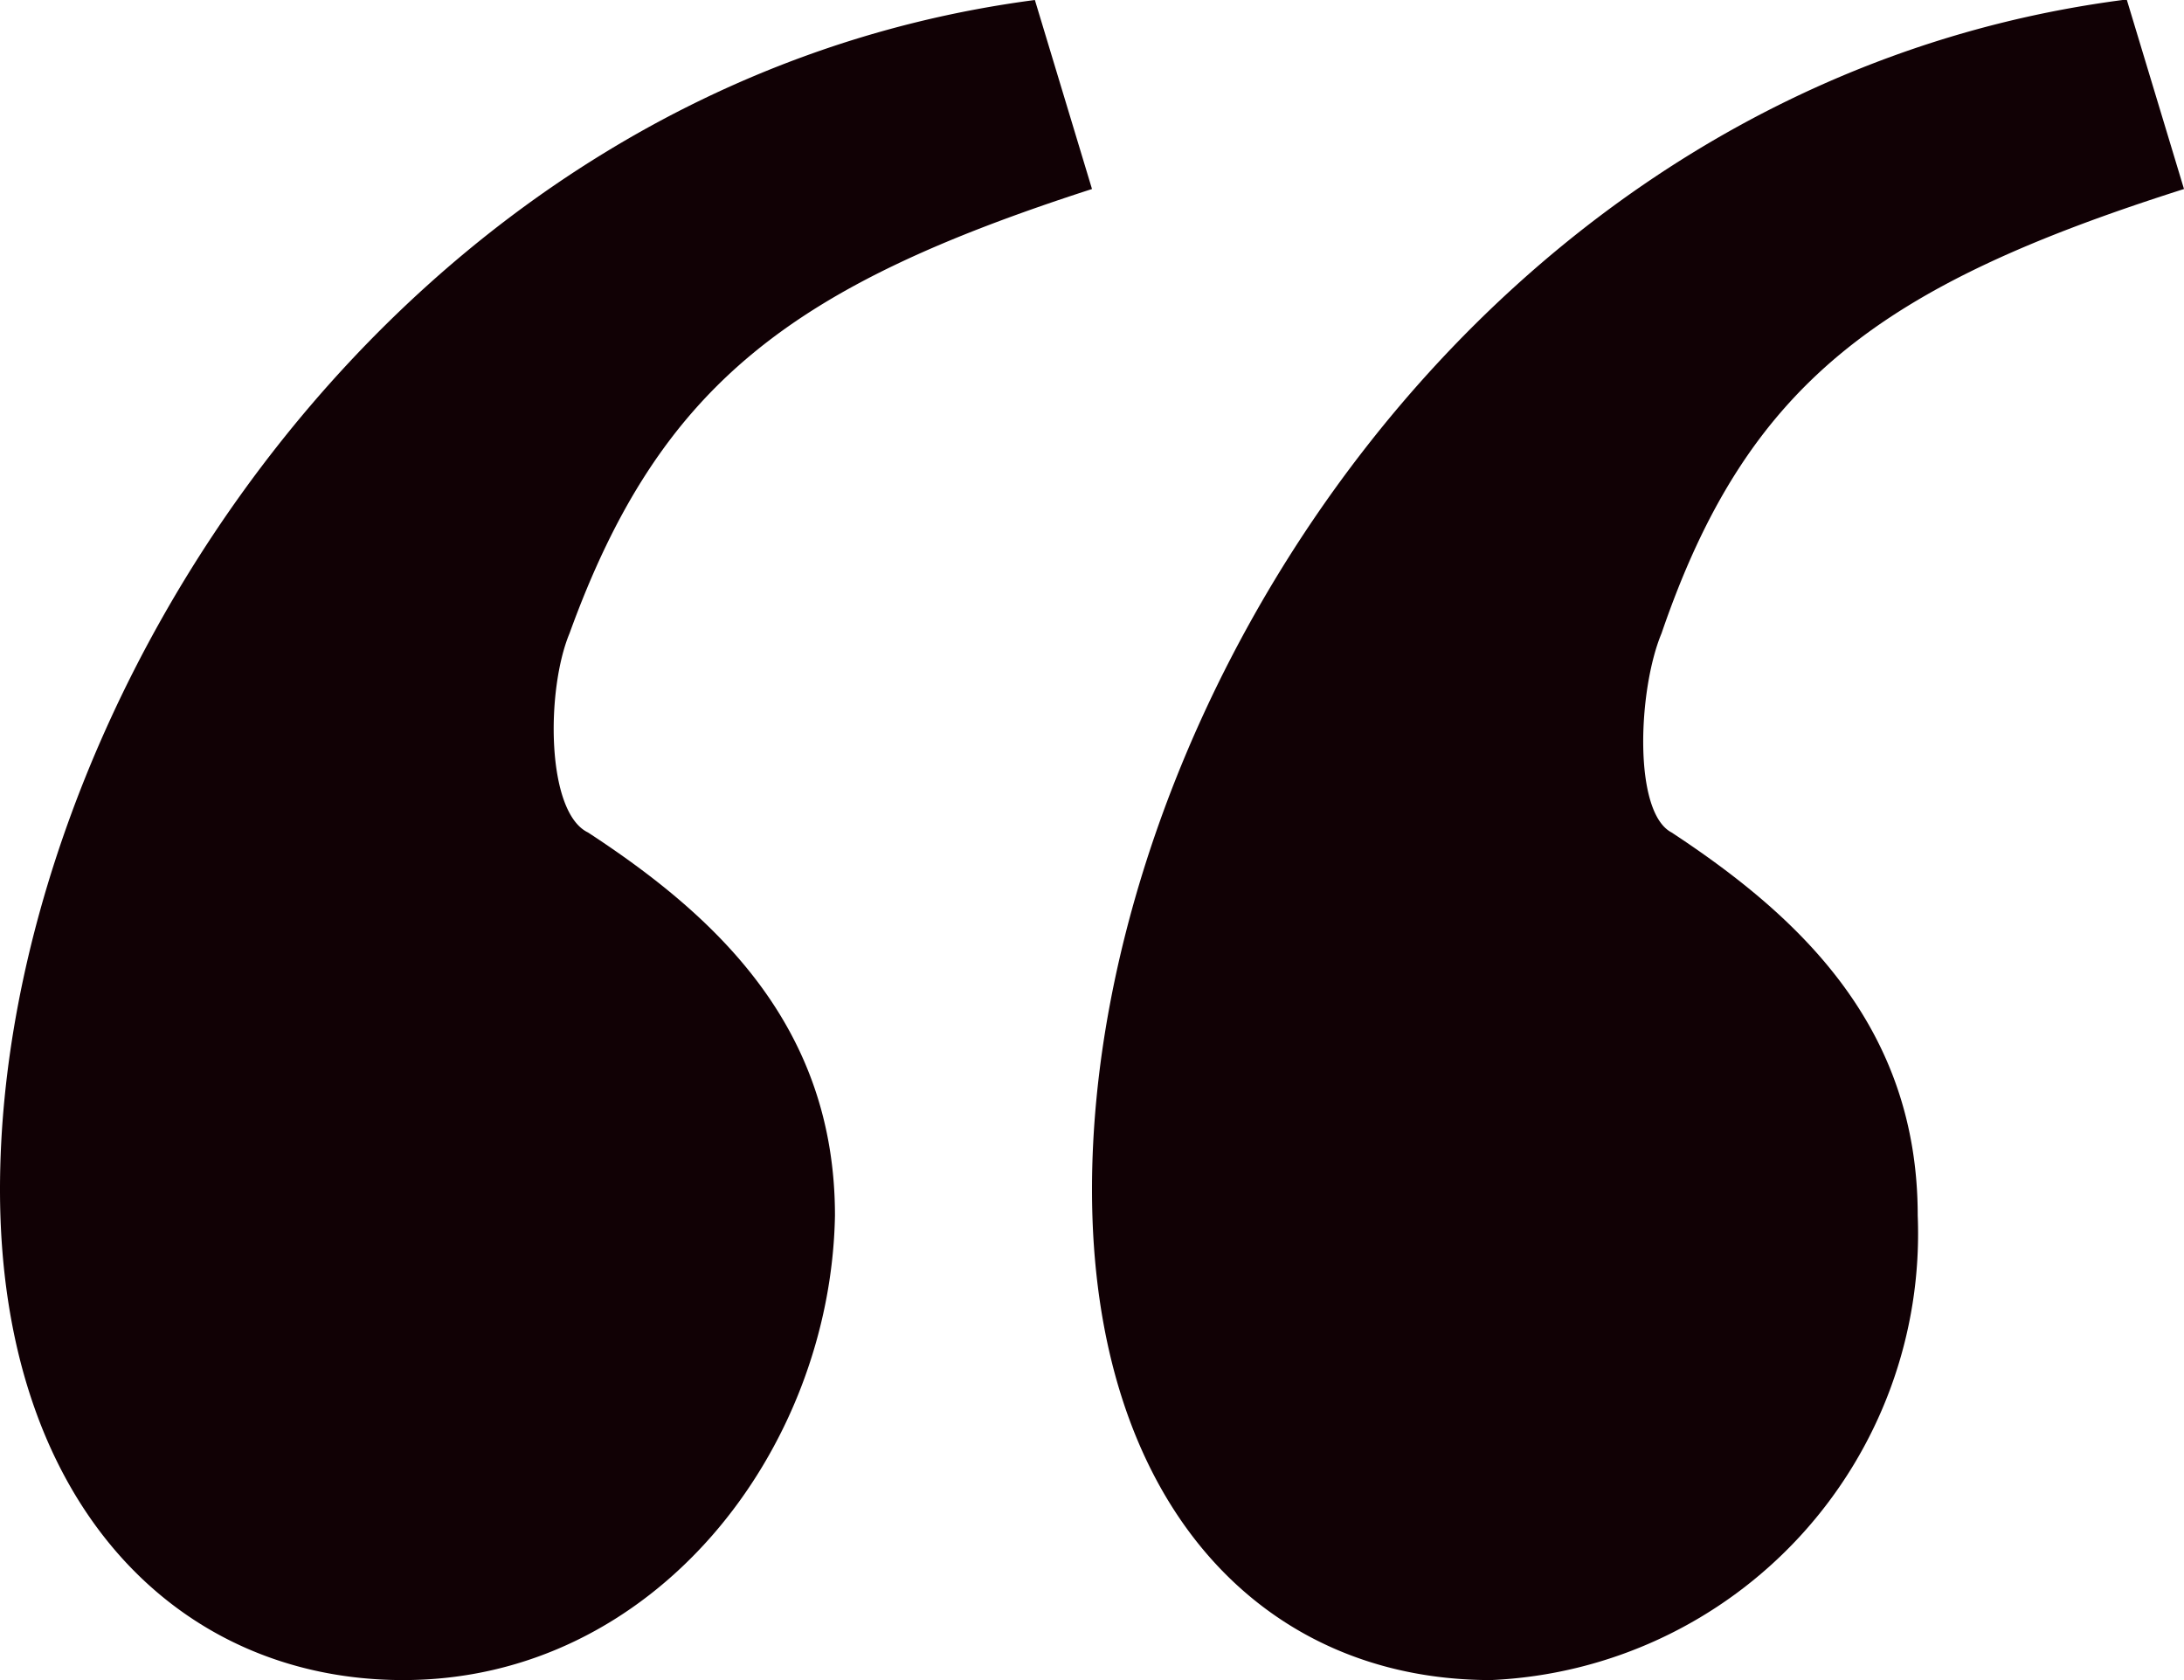
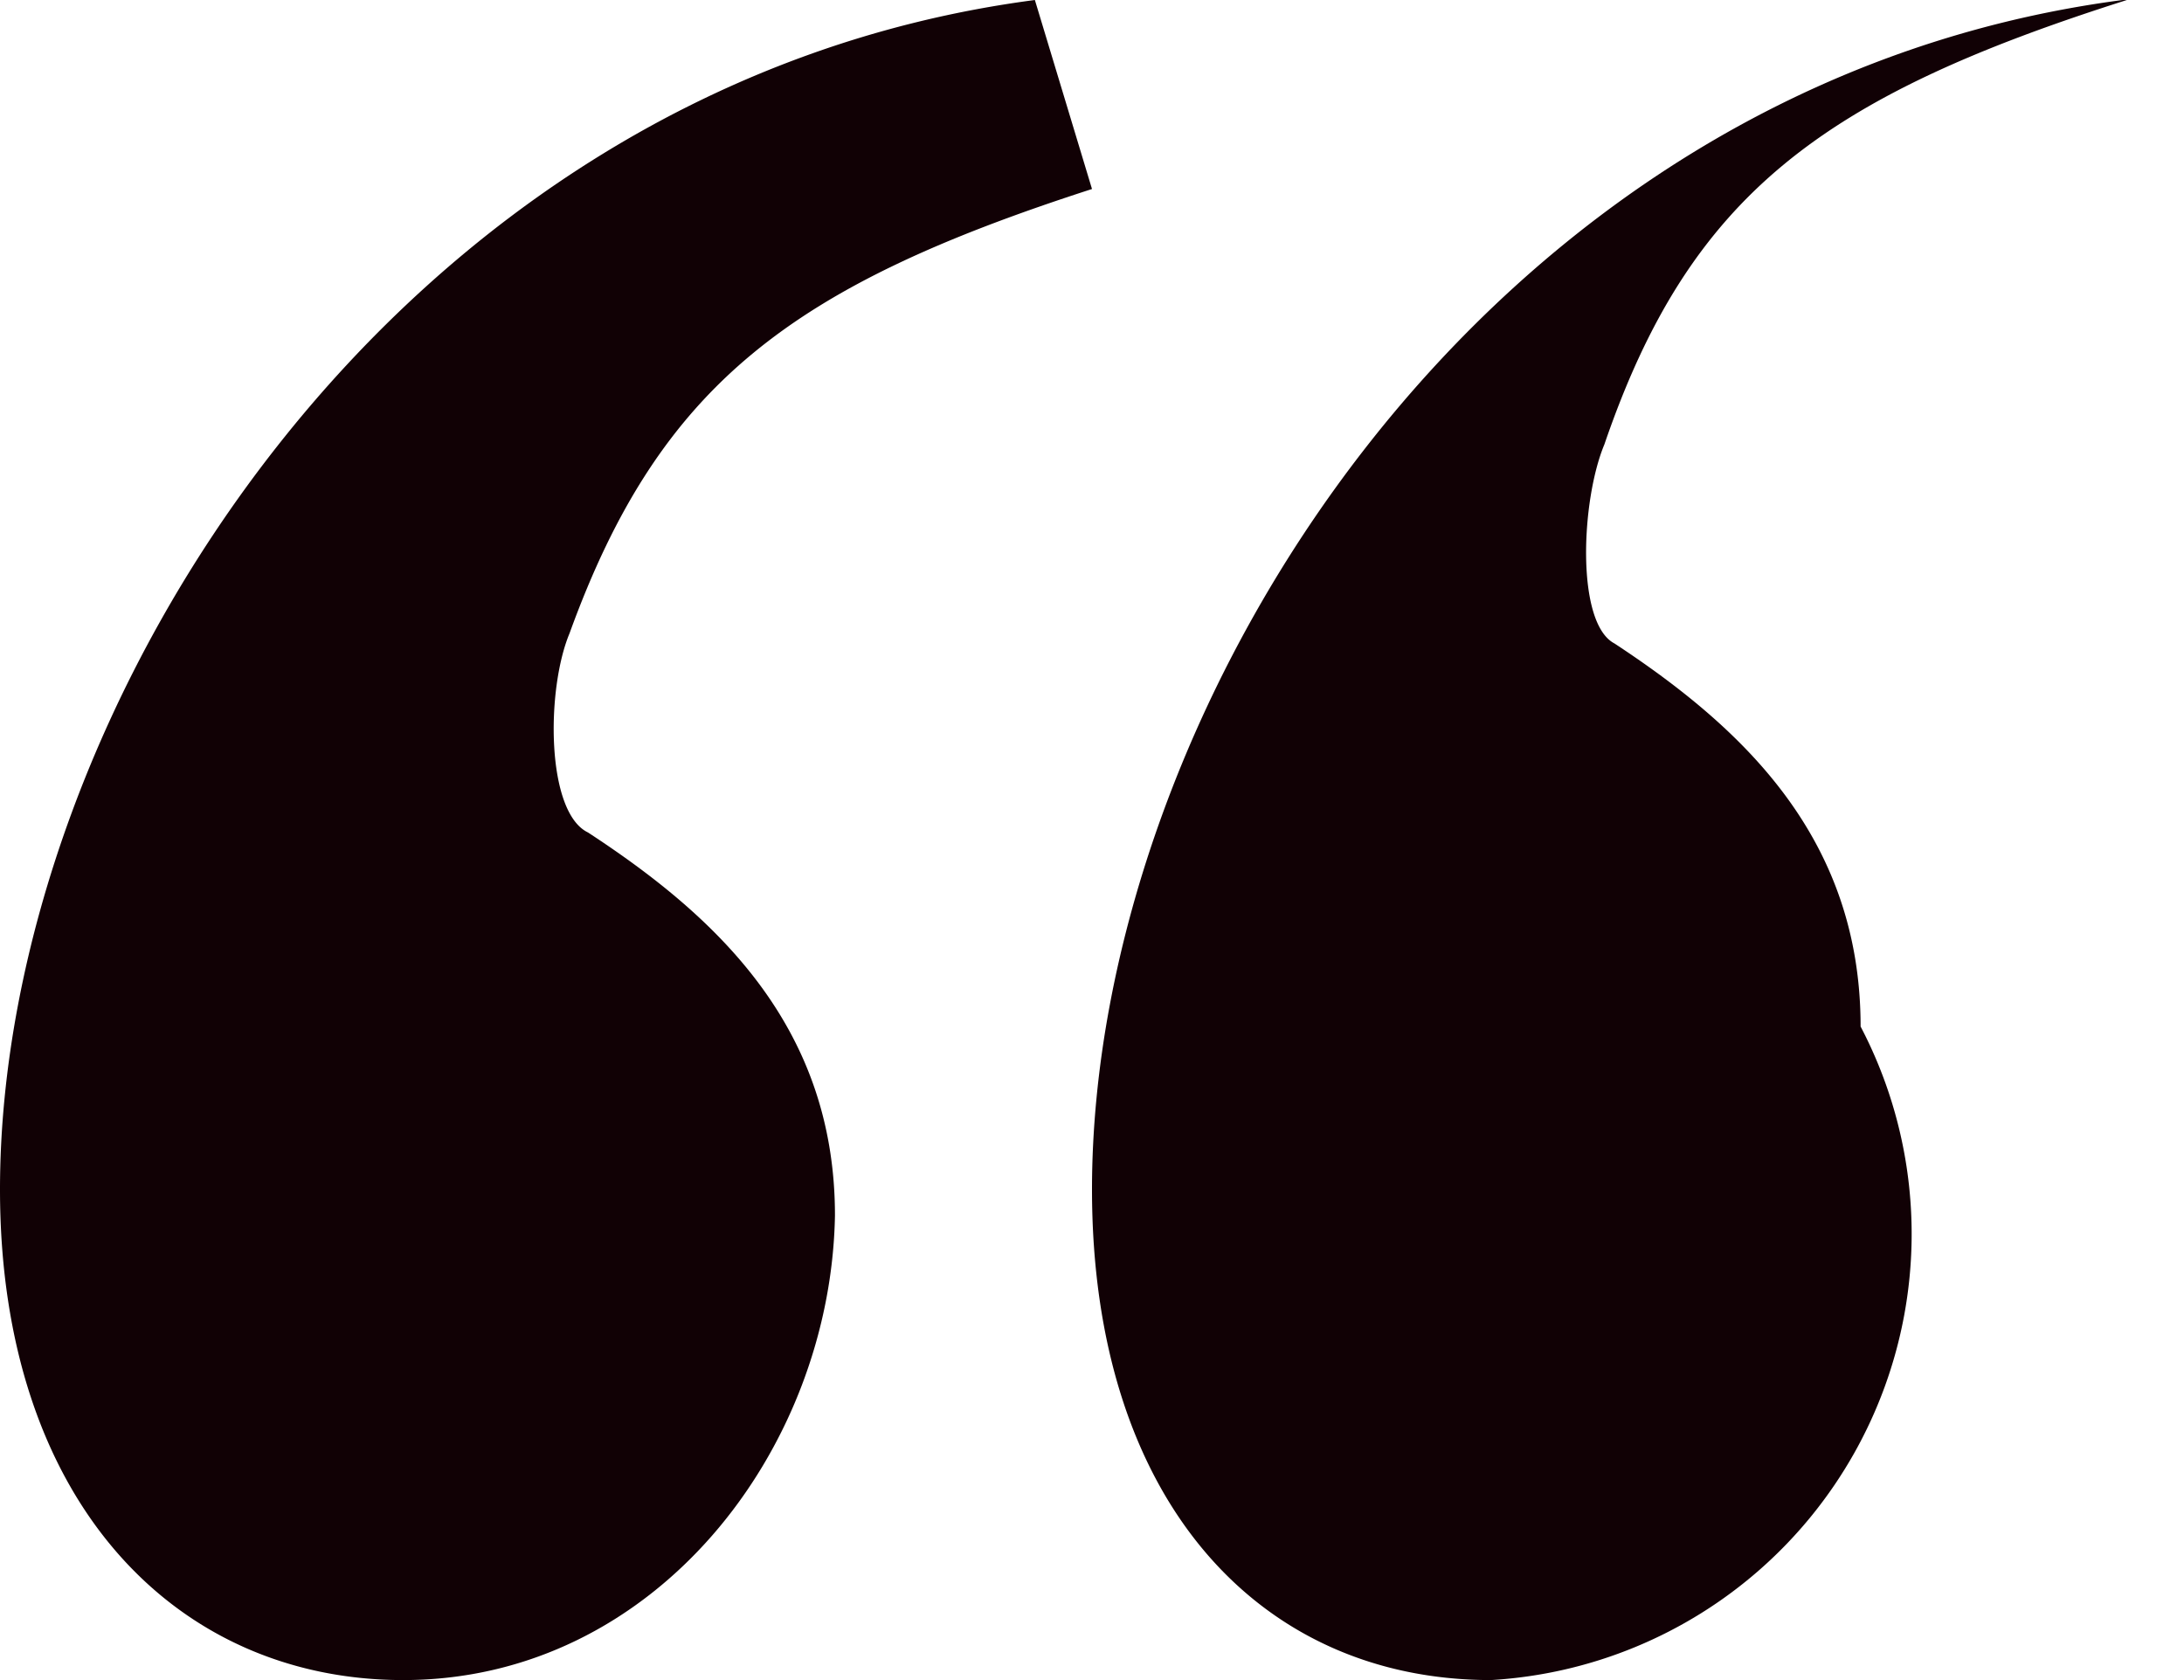
<svg xmlns="http://www.w3.org/2000/svg" viewBox="0 0 26 20">
  <title>double quote small</title>
-   <path d="M12.32,0,13,2.25C9.44,3.4,7.86,4.56,6.78,7.54,6.5,8.21,6.5,9.67,7,9.91c1.53,1,2.94,2.31,2.94,4.56C9.89,17.26,7.8,20,4.8,20,2.09,20,0,17.87,0,14.16,0,8.45,4.69,1,12.32,0Zm13,0L26,2.25c-3.62,1.15-5.2,2.31-6.22,5.29-.28.67-.34,2.13.12,2.37,1.52,1,2.93,2.31,2.93,4.56A5.32,5.32,0,0,1,17.75,20C15,20,13,17.87,13,14.16,13,8.45,17.63,1,25.27,0Z" style="fill:#110105;fill-rule:evenodd" />
+   <path d="M12.32,0,13,2.25C9.44,3.4,7.86,4.56,6.78,7.54,6.5,8.21,6.5,9.67,7,9.91c1.53,1,2.94,2.31,2.94,4.56C9.89,17.26,7.8,20,4.8,20,2.09,20,0,17.87,0,14.16,0,8.45,4.69,1,12.32,0Zm13,0c-3.62,1.15-5.2,2.31-6.22,5.29-.28.67-.34,2.13.12,2.37,1.52,1,2.93,2.31,2.93,4.56A5.32,5.32,0,0,1,17.75,20C15,20,13,17.87,13,14.16,13,8.45,17.63,1,25.27,0Z" style="fill:#110105;fill-rule:evenodd" />
</svg>